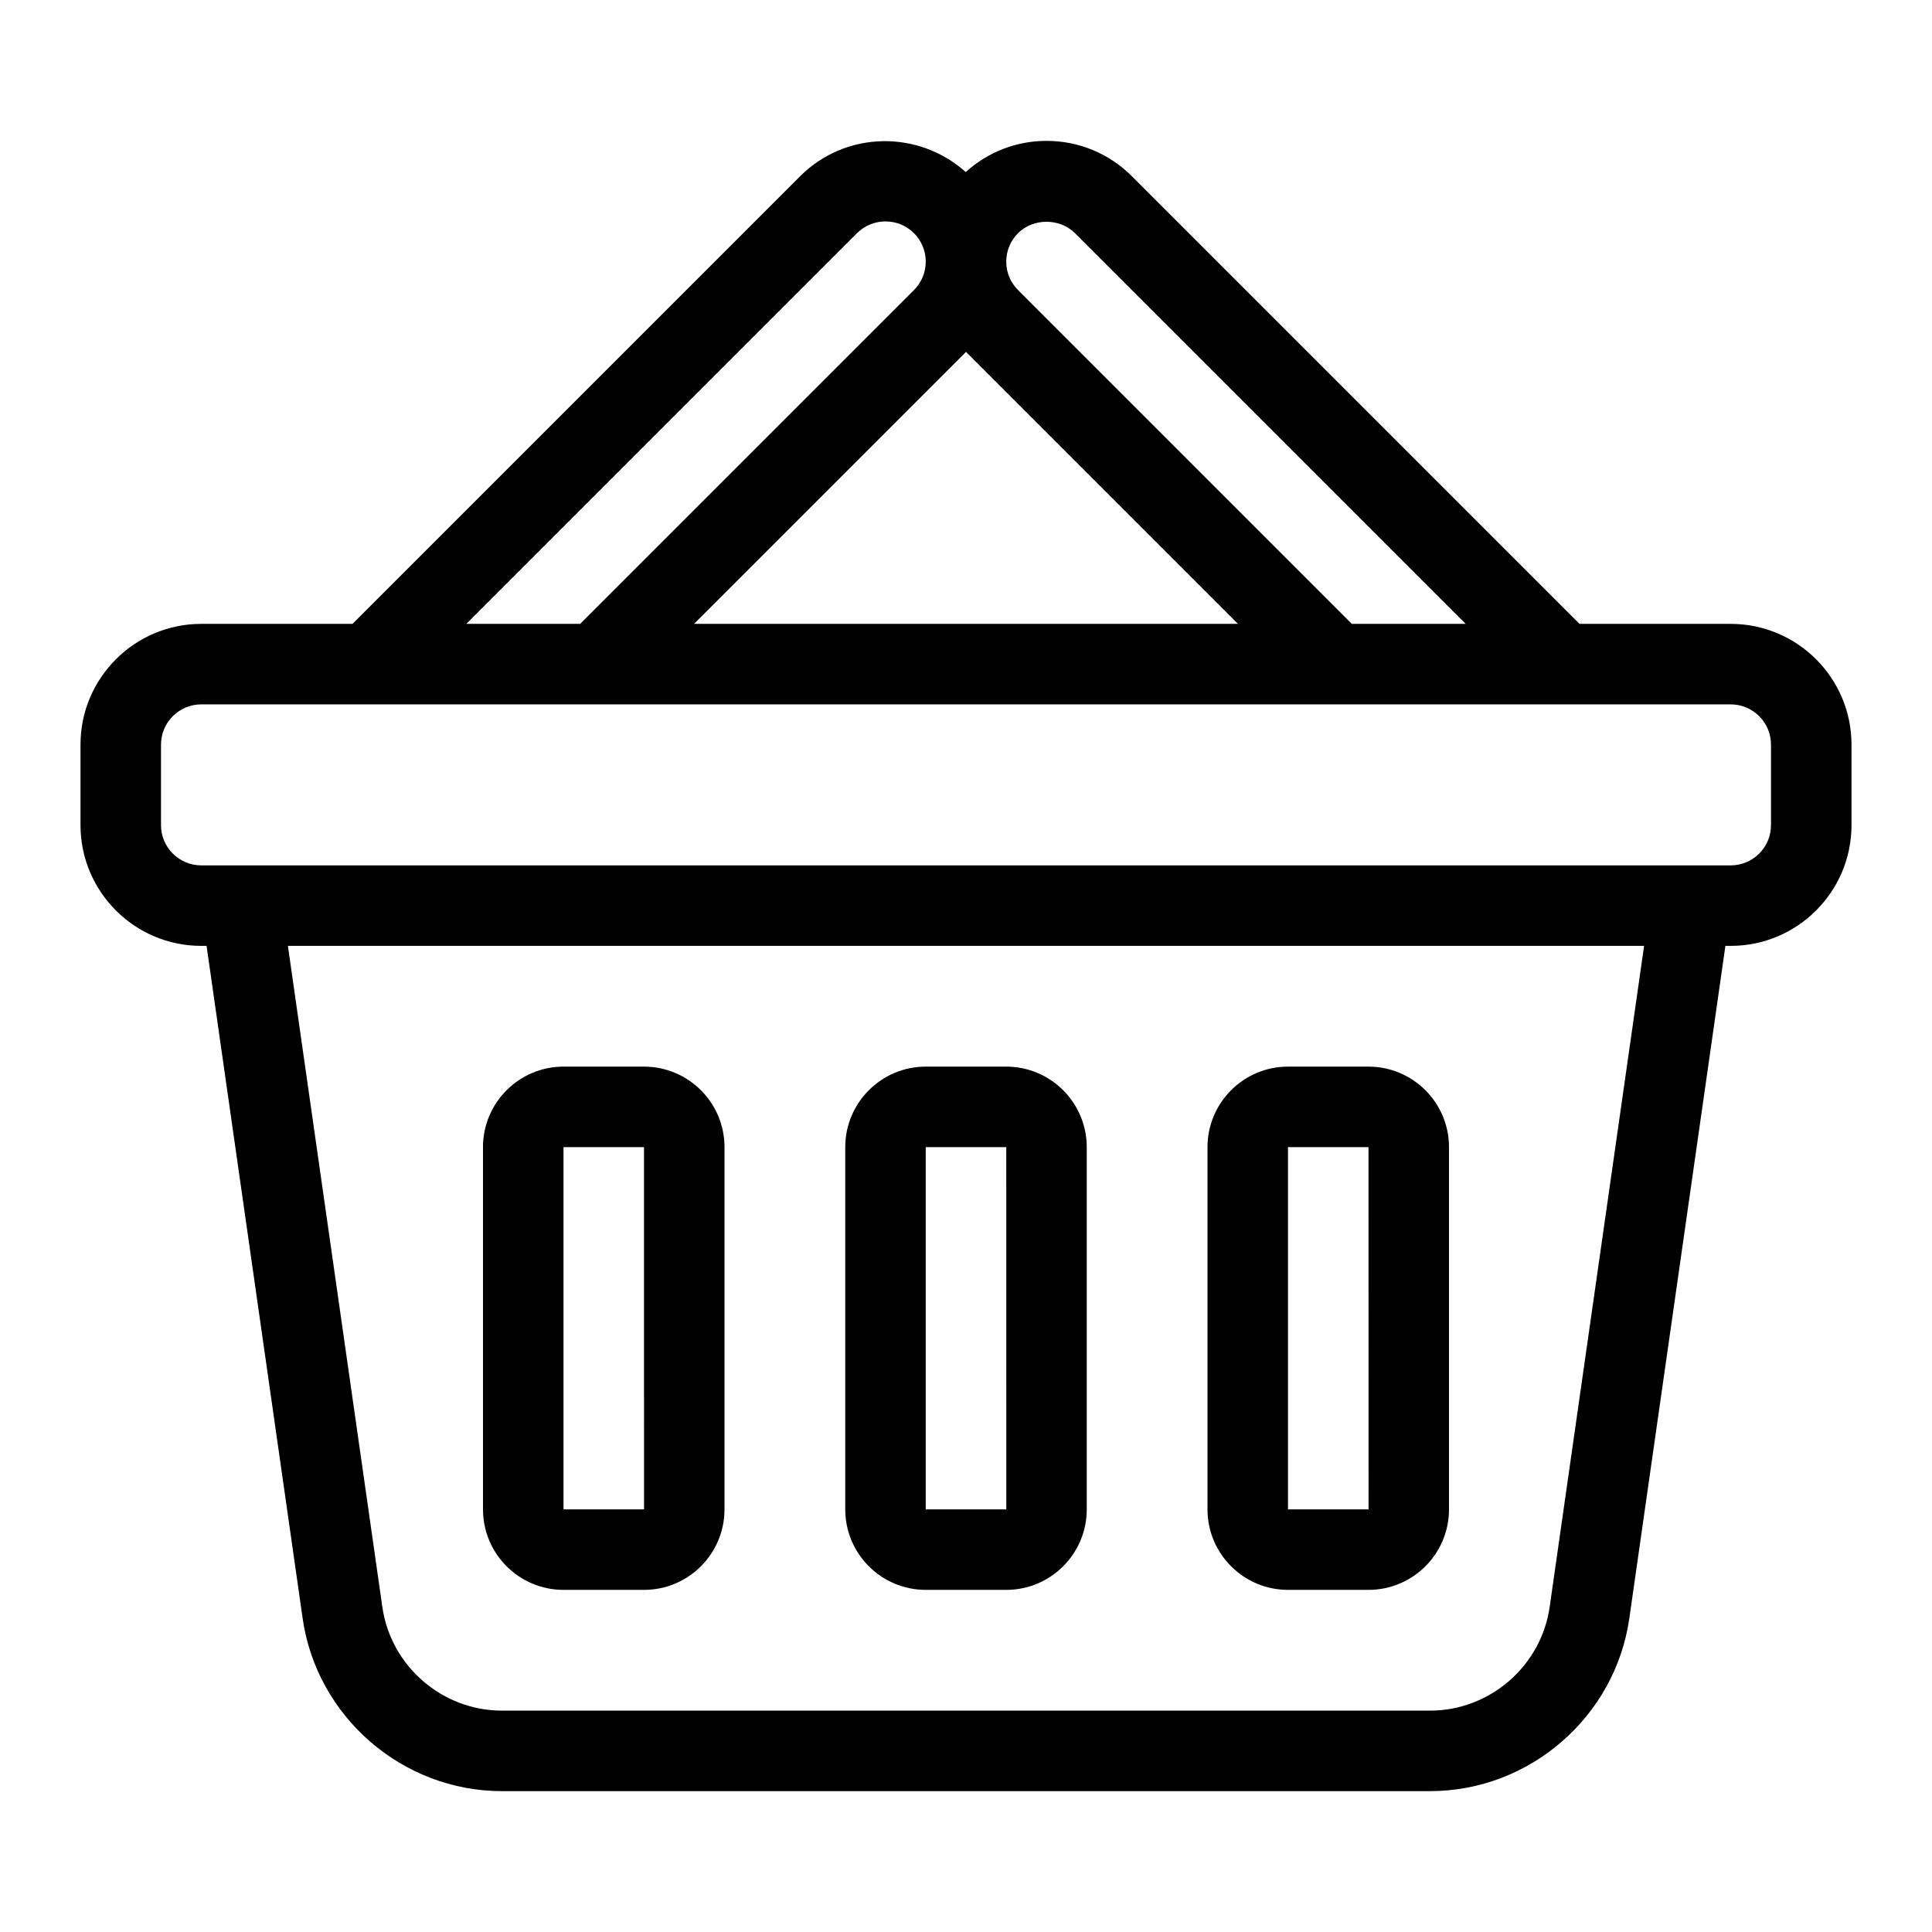
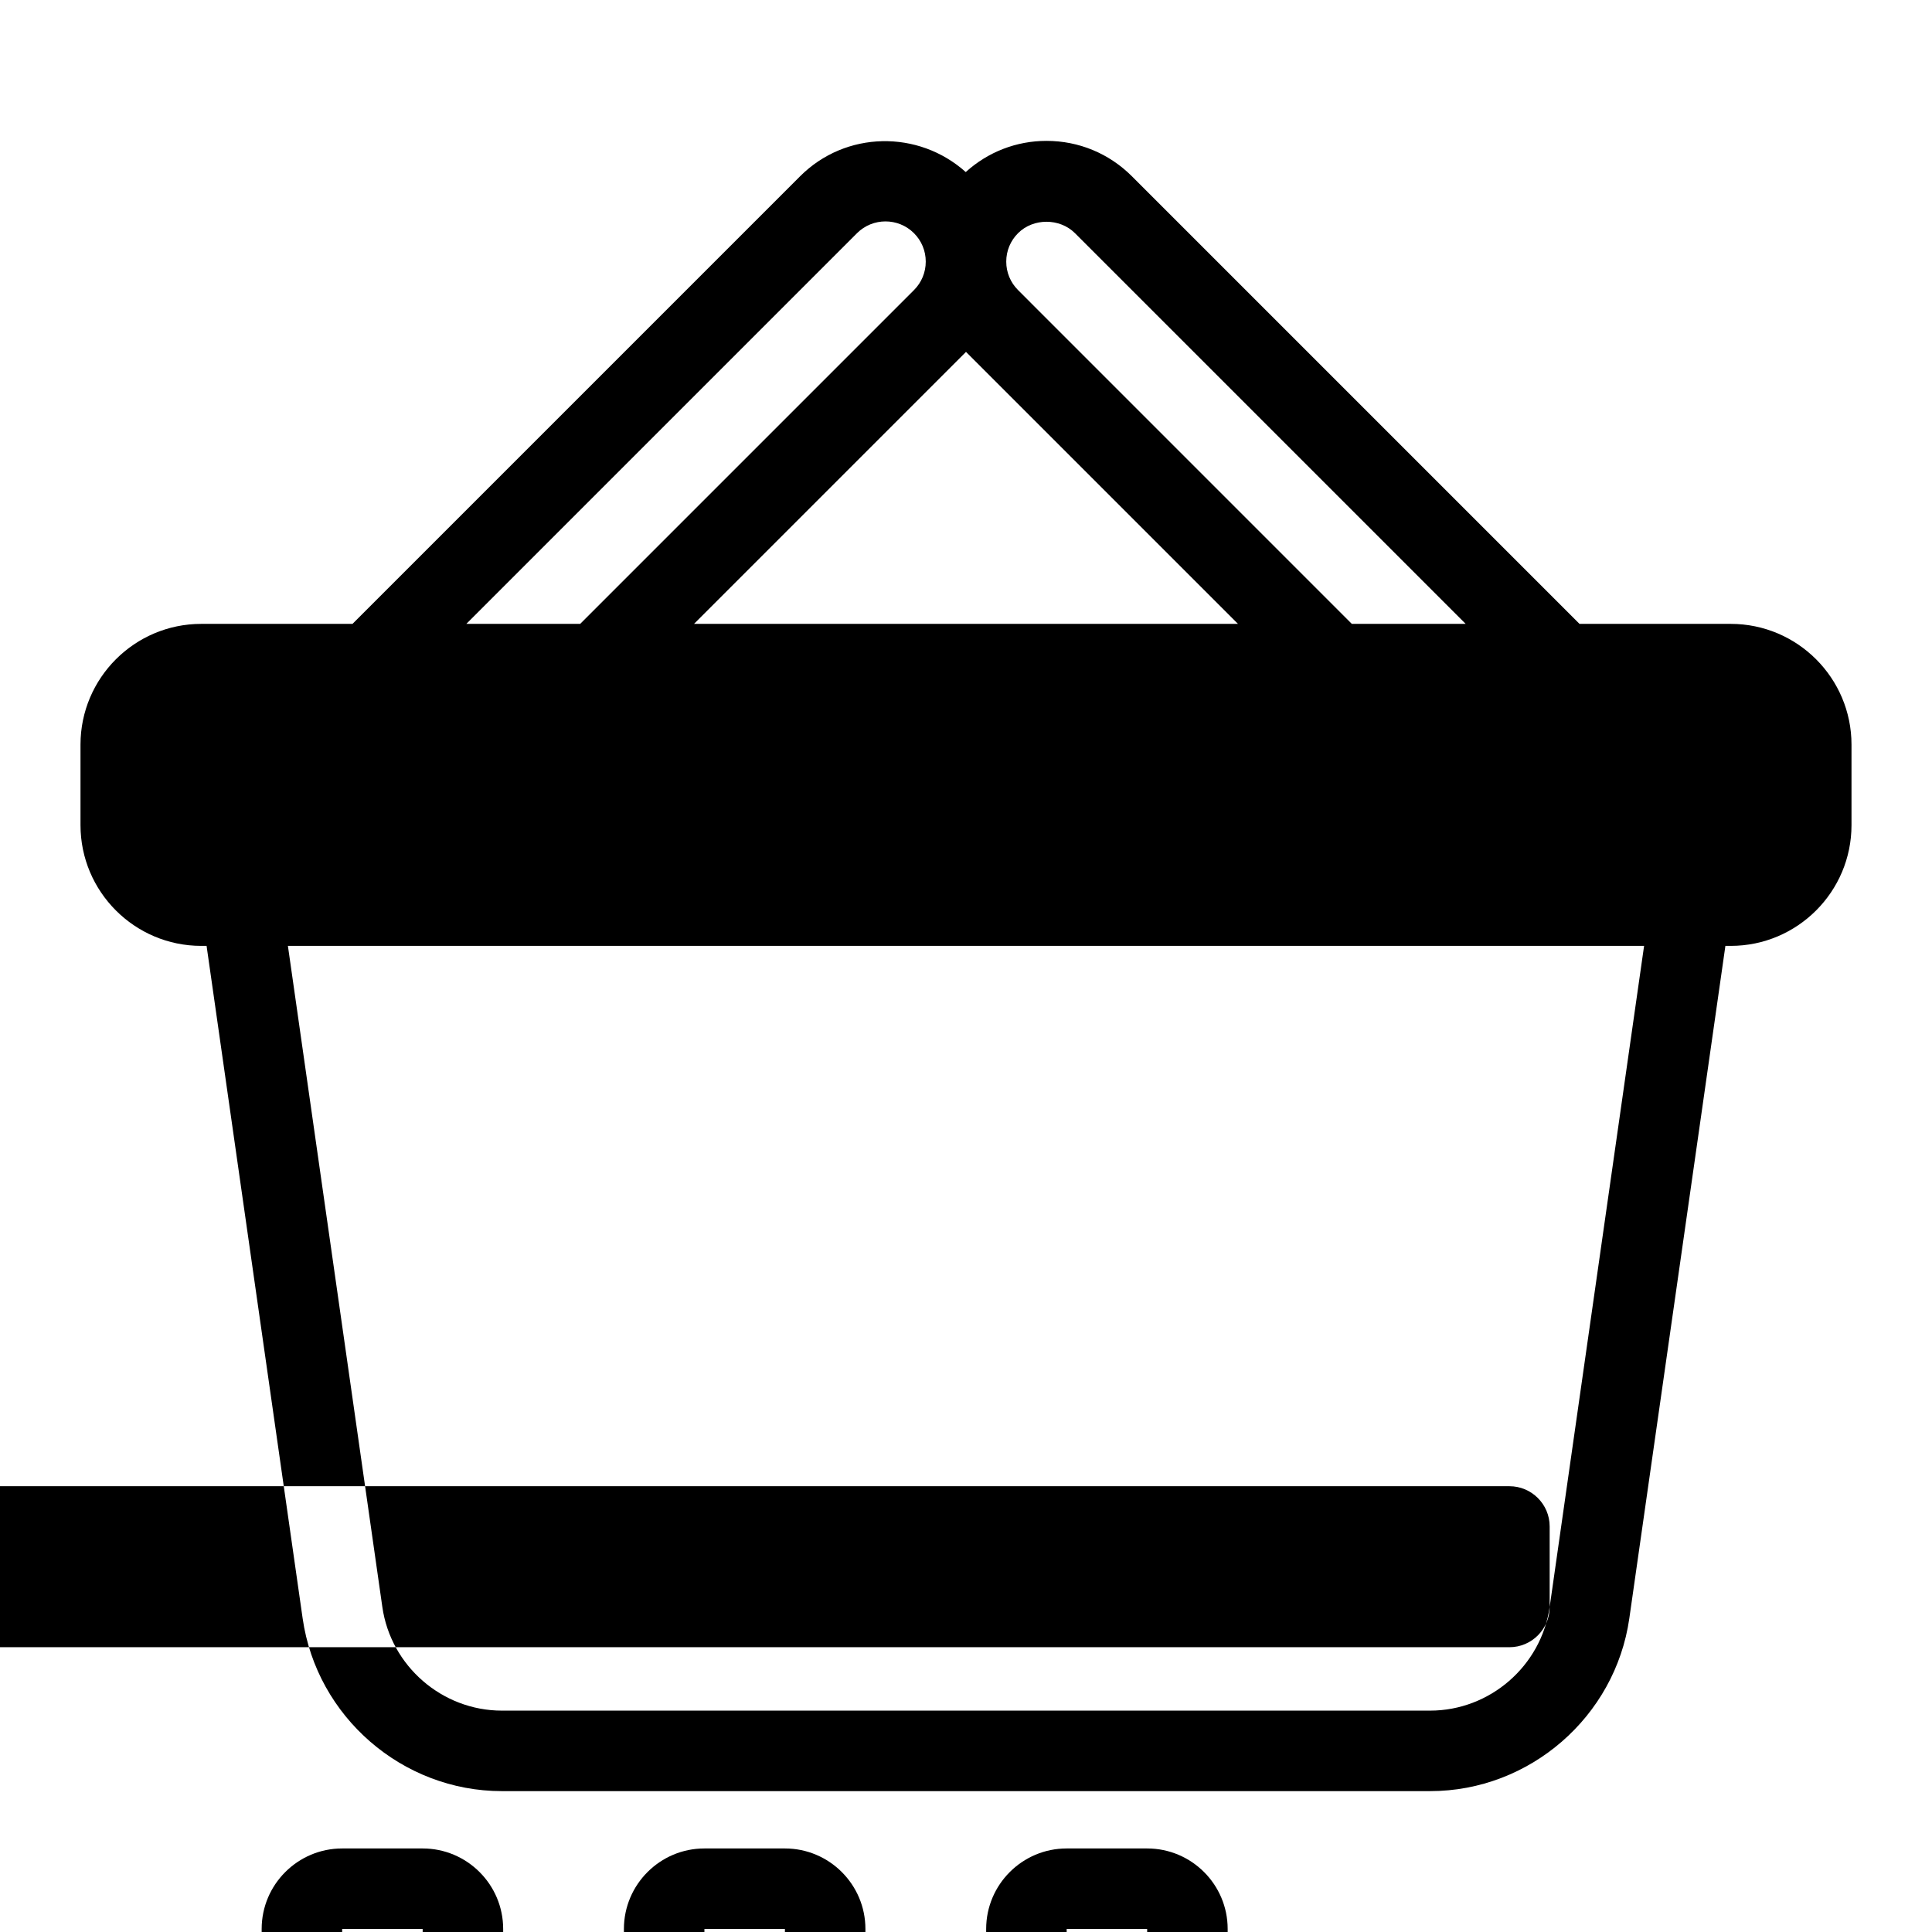
<svg xmlns="http://www.w3.org/2000/svg" id="Icon" height="512" viewBox="0 0 96 96" width="512">
-   <path id="Basket" d="m86 31h-7.515l-22.242-22.242c-1.134-1.134-2.64-1.758-4.243-1.758-1.499 0-2.91.552-4.013 1.549-2.353-2.107-5.97-2.052-8.23.209l-22.242 22.242h-7.515c-3.309 0-6 2.691-6 6v4c0 3.309 2.691 6 6 6h.265l4.773 33.415c.7 4.895 4.956 8.585 9.9 8.585h46.123c4.944 0 9.2-3.69 9.899-8.585l4.774-33.415h.266c3.309 0 6-2.691 6-6v-4c0-3.309-2.691-6-6-6zm-35.413-19.414c.754-.756 2.071-.756 2.827 0l19.415 19.414h-5.658l-16.585-16.587c-.378-.377-.586-.879-.586-1.413s.208-1.036.587-1.414zm-2.587 5.899 13.515 13.515h-27.03zm-5.415-5.899c.78-.779 2.049-.779 2.829 0 .378.378.586.88.586 1.414s-.208 1.036-.585 1.414l-16.586 16.586h-5.657zm34.417 68.263c-.42 2.936-2.974 5.151-5.94 5.151h-46.124c-2.966 0-5.52-2.215-5.94-5.151l-4.692-32.849h67.388zm10.998-38.849c0 1.103-.897 2-2 2h-76c-1.103 0-2-.897-2-2v-4c0-1.103.897-2 2-2h76c1.103 0 2 .897 2 2zm-42 38h4c2.206 0 4-1.794 4-4v-18c0-2.206-1.794-4-4-4h-4c-2.206 0-4 1.794-4 4v18c0 2.206 1.794 4 4 4zm0-22h4l.003 18h-4.003zm-18 22h4c2.206 0 4-1.794 4-4v-18c0-2.206-1.794-4-4-4h-4c-2.206 0-4 1.794-4 4v18c0 2.206 1.794 4 4 4zm0-22h4l.002 18h-4.002zm36 22h4c2.206 0 4-1.794 4-4v-18c0-2.206-1.794-4-4-4h-4c-2.206 0-4 1.794-4 4v18c0 2.206 1.794 4 4 4zm0-22h4l.003 18h-4.003z" />
+   <path id="Basket" d="m86 31h-7.515l-22.242-22.242c-1.134-1.134-2.64-1.758-4.243-1.758-1.499 0-2.91.552-4.013 1.549-2.353-2.107-5.97-2.052-8.23.209l-22.242 22.242h-7.515c-3.309 0-6 2.691-6 6v4c0 3.309 2.691 6 6 6h.265l4.773 33.415c.7 4.895 4.956 8.585 9.9 8.585h46.123c4.944 0 9.2-3.69 9.899-8.585l4.774-33.415h.266c3.309 0 6-2.691 6-6v-4c0-3.309-2.691-6-6-6zm-35.413-19.414c.754-.756 2.071-.756 2.827 0l19.415 19.414h-5.658l-16.585-16.587c-.378-.377-.586-.879-.586-1.413s.208-1.036.587-1.414zm-2.587 5.899 13.515 13.515h-27.03zm-5.415-5.899c.78-.779 2.049-.779 2.829 0 .378.378.586.88.586 1.414s-.208 1.036-.585 1.414l-16.586 16.586h-5.657zm34.417 68.263c-.42 2.936-2.974 5.151-5.94 5.151h-46.124c-2.966 0-5.52-2.215-5.94-5.151l-4.692-32.849h67.388zc0 1.103-.897 2-2 2h-76c-1.103 0-2-.897-2-2v-4c0-1.103.897-2 2-2h76c1.103 0 2 .897 2 2zm-42 38h4c2.206 0 4-1.794 4-4v-18c0-2.206-1.794-4-4-4h-4c-2.206 0-4 1.794-4 4v18c0 2.206 1.794 4 4 4zm0-22h4l.003 18h-4.003zm-18 22h4c2.206 0 4-1.794 4-4v-18c0-2.206-1.794-4-4-4h-4c-2.206 0-4 1.794-4 4v18c0 2.206 1.794 4 4 4zm0-22h4l.002 18h-4.002zm36 22h4c2.206 0 4-1.794 4-4v-18c0-2.206-1.794-4-4-4h-4c-2.206 0-4 1.794-4 4v18c0 2.206 1.794 4 4 4zm0-22h4l.003 18h-4.003z" />
</svg>